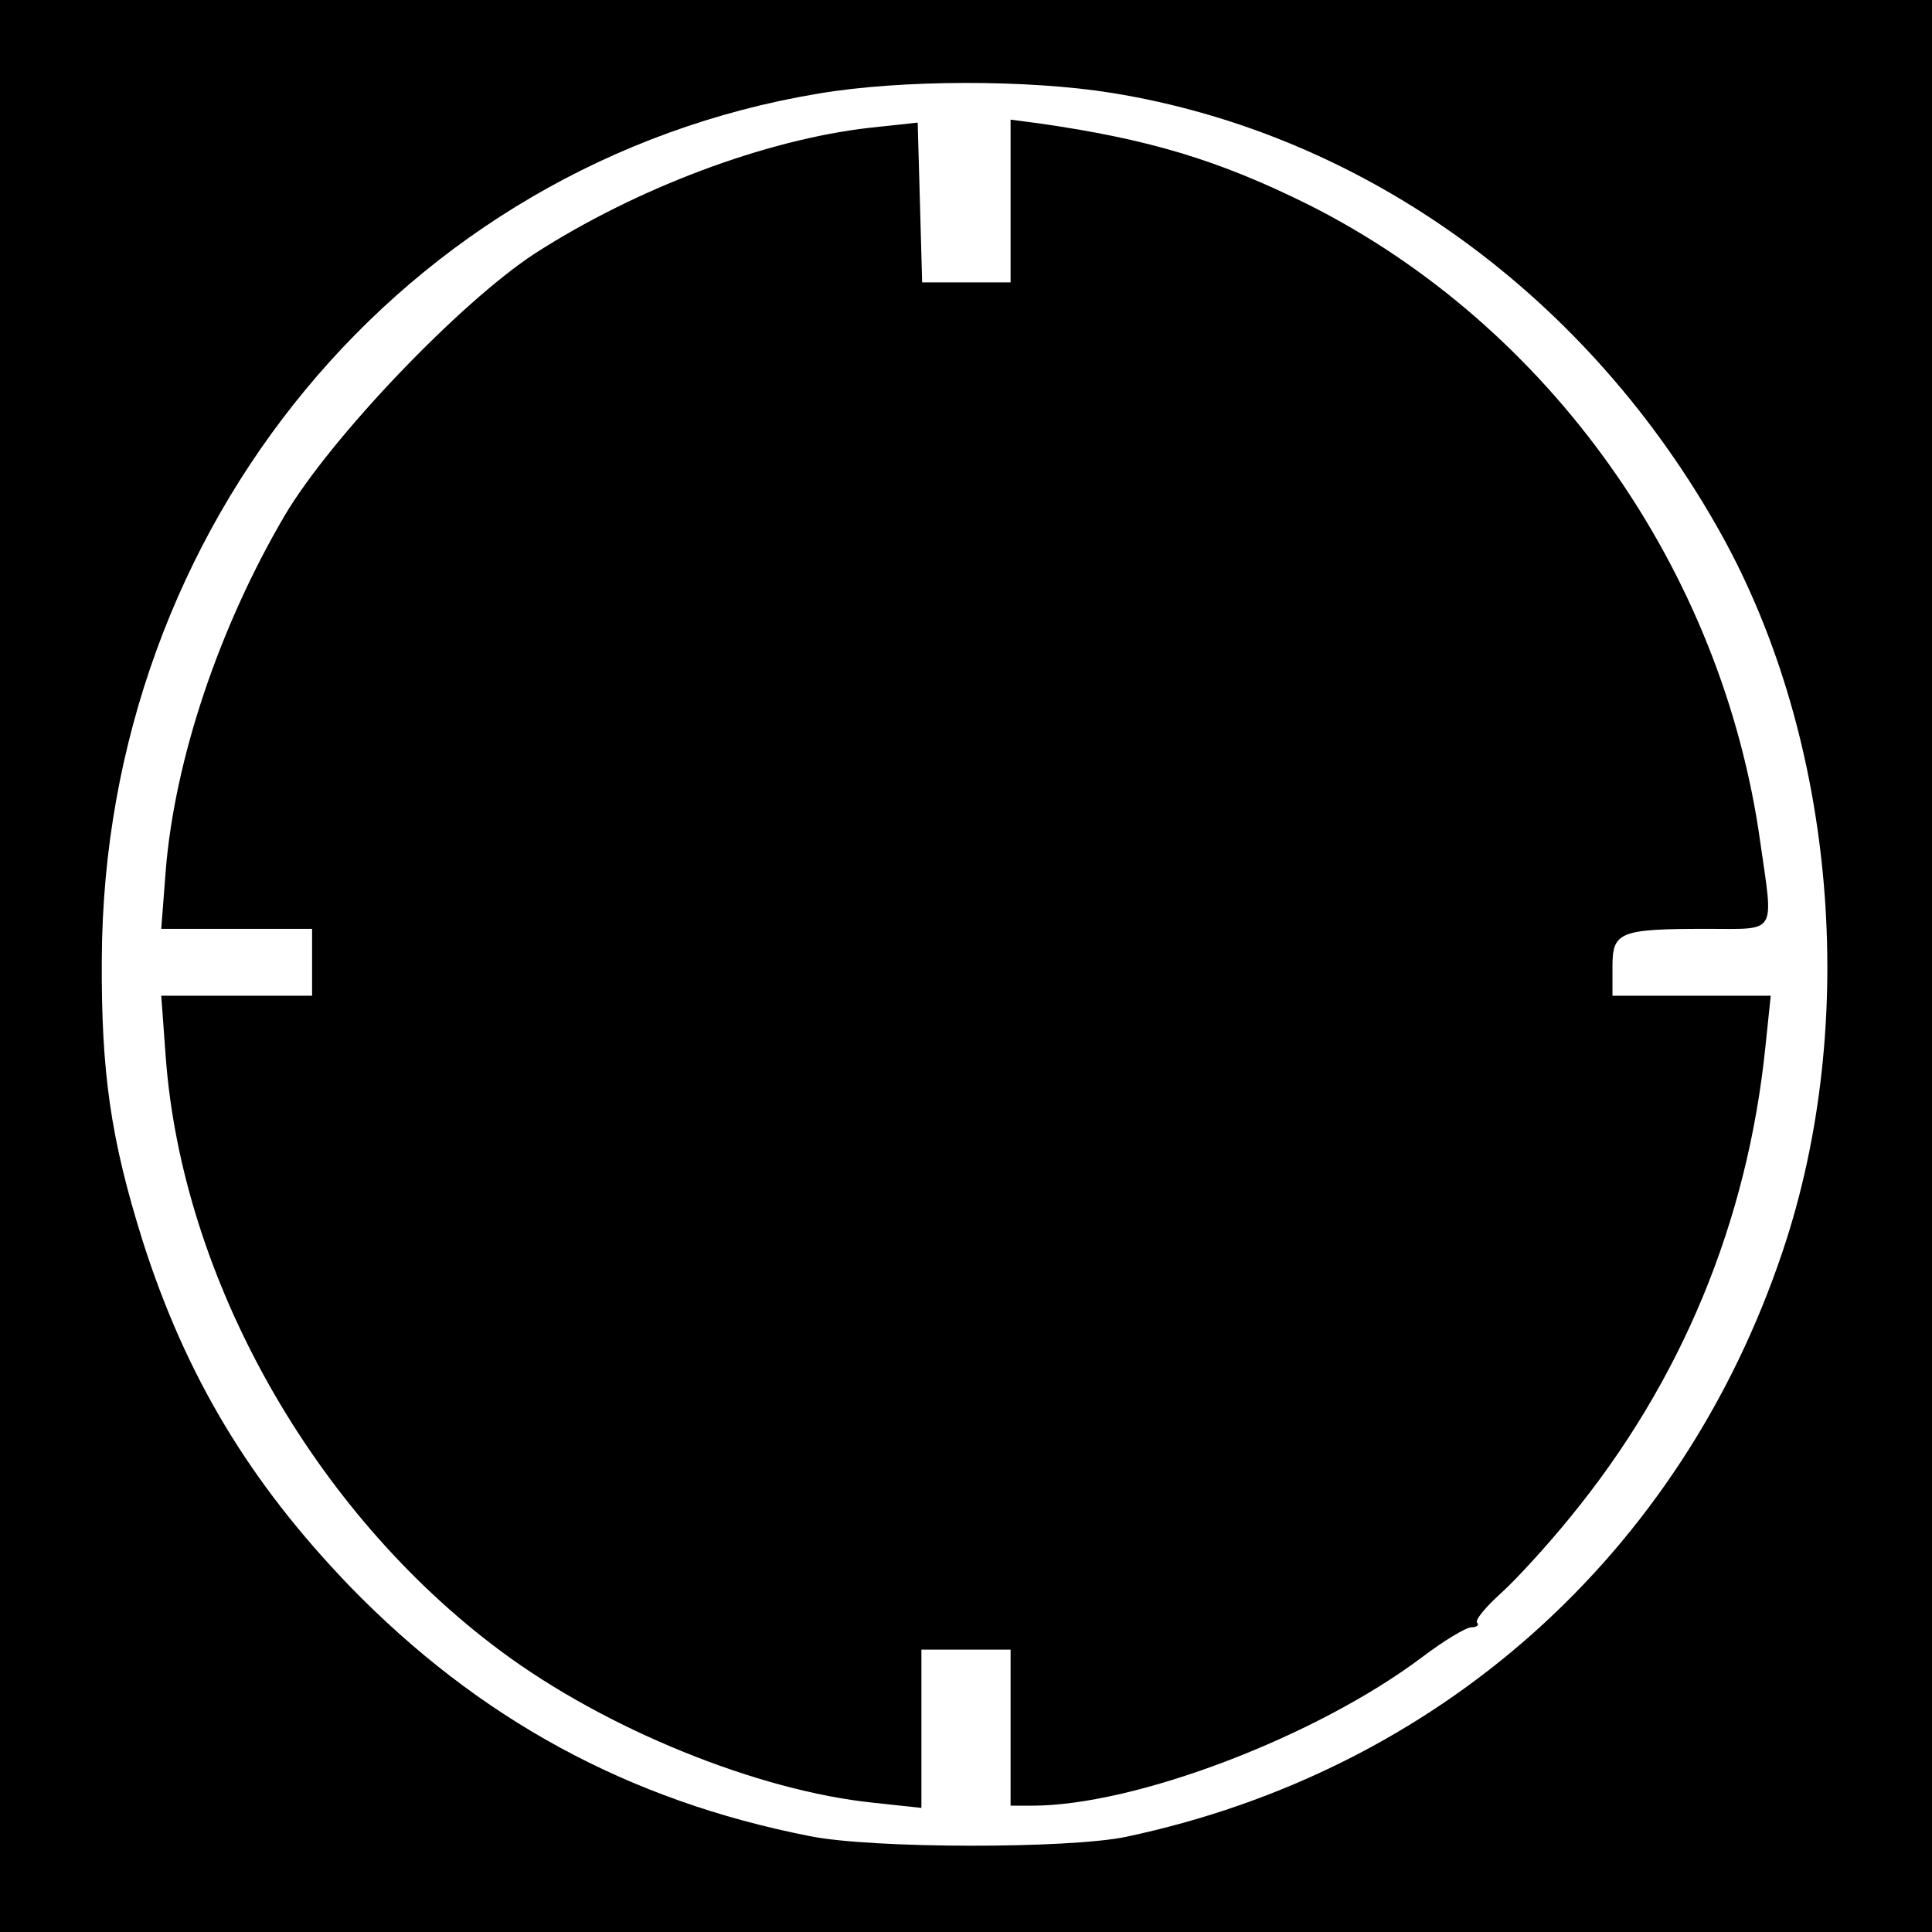
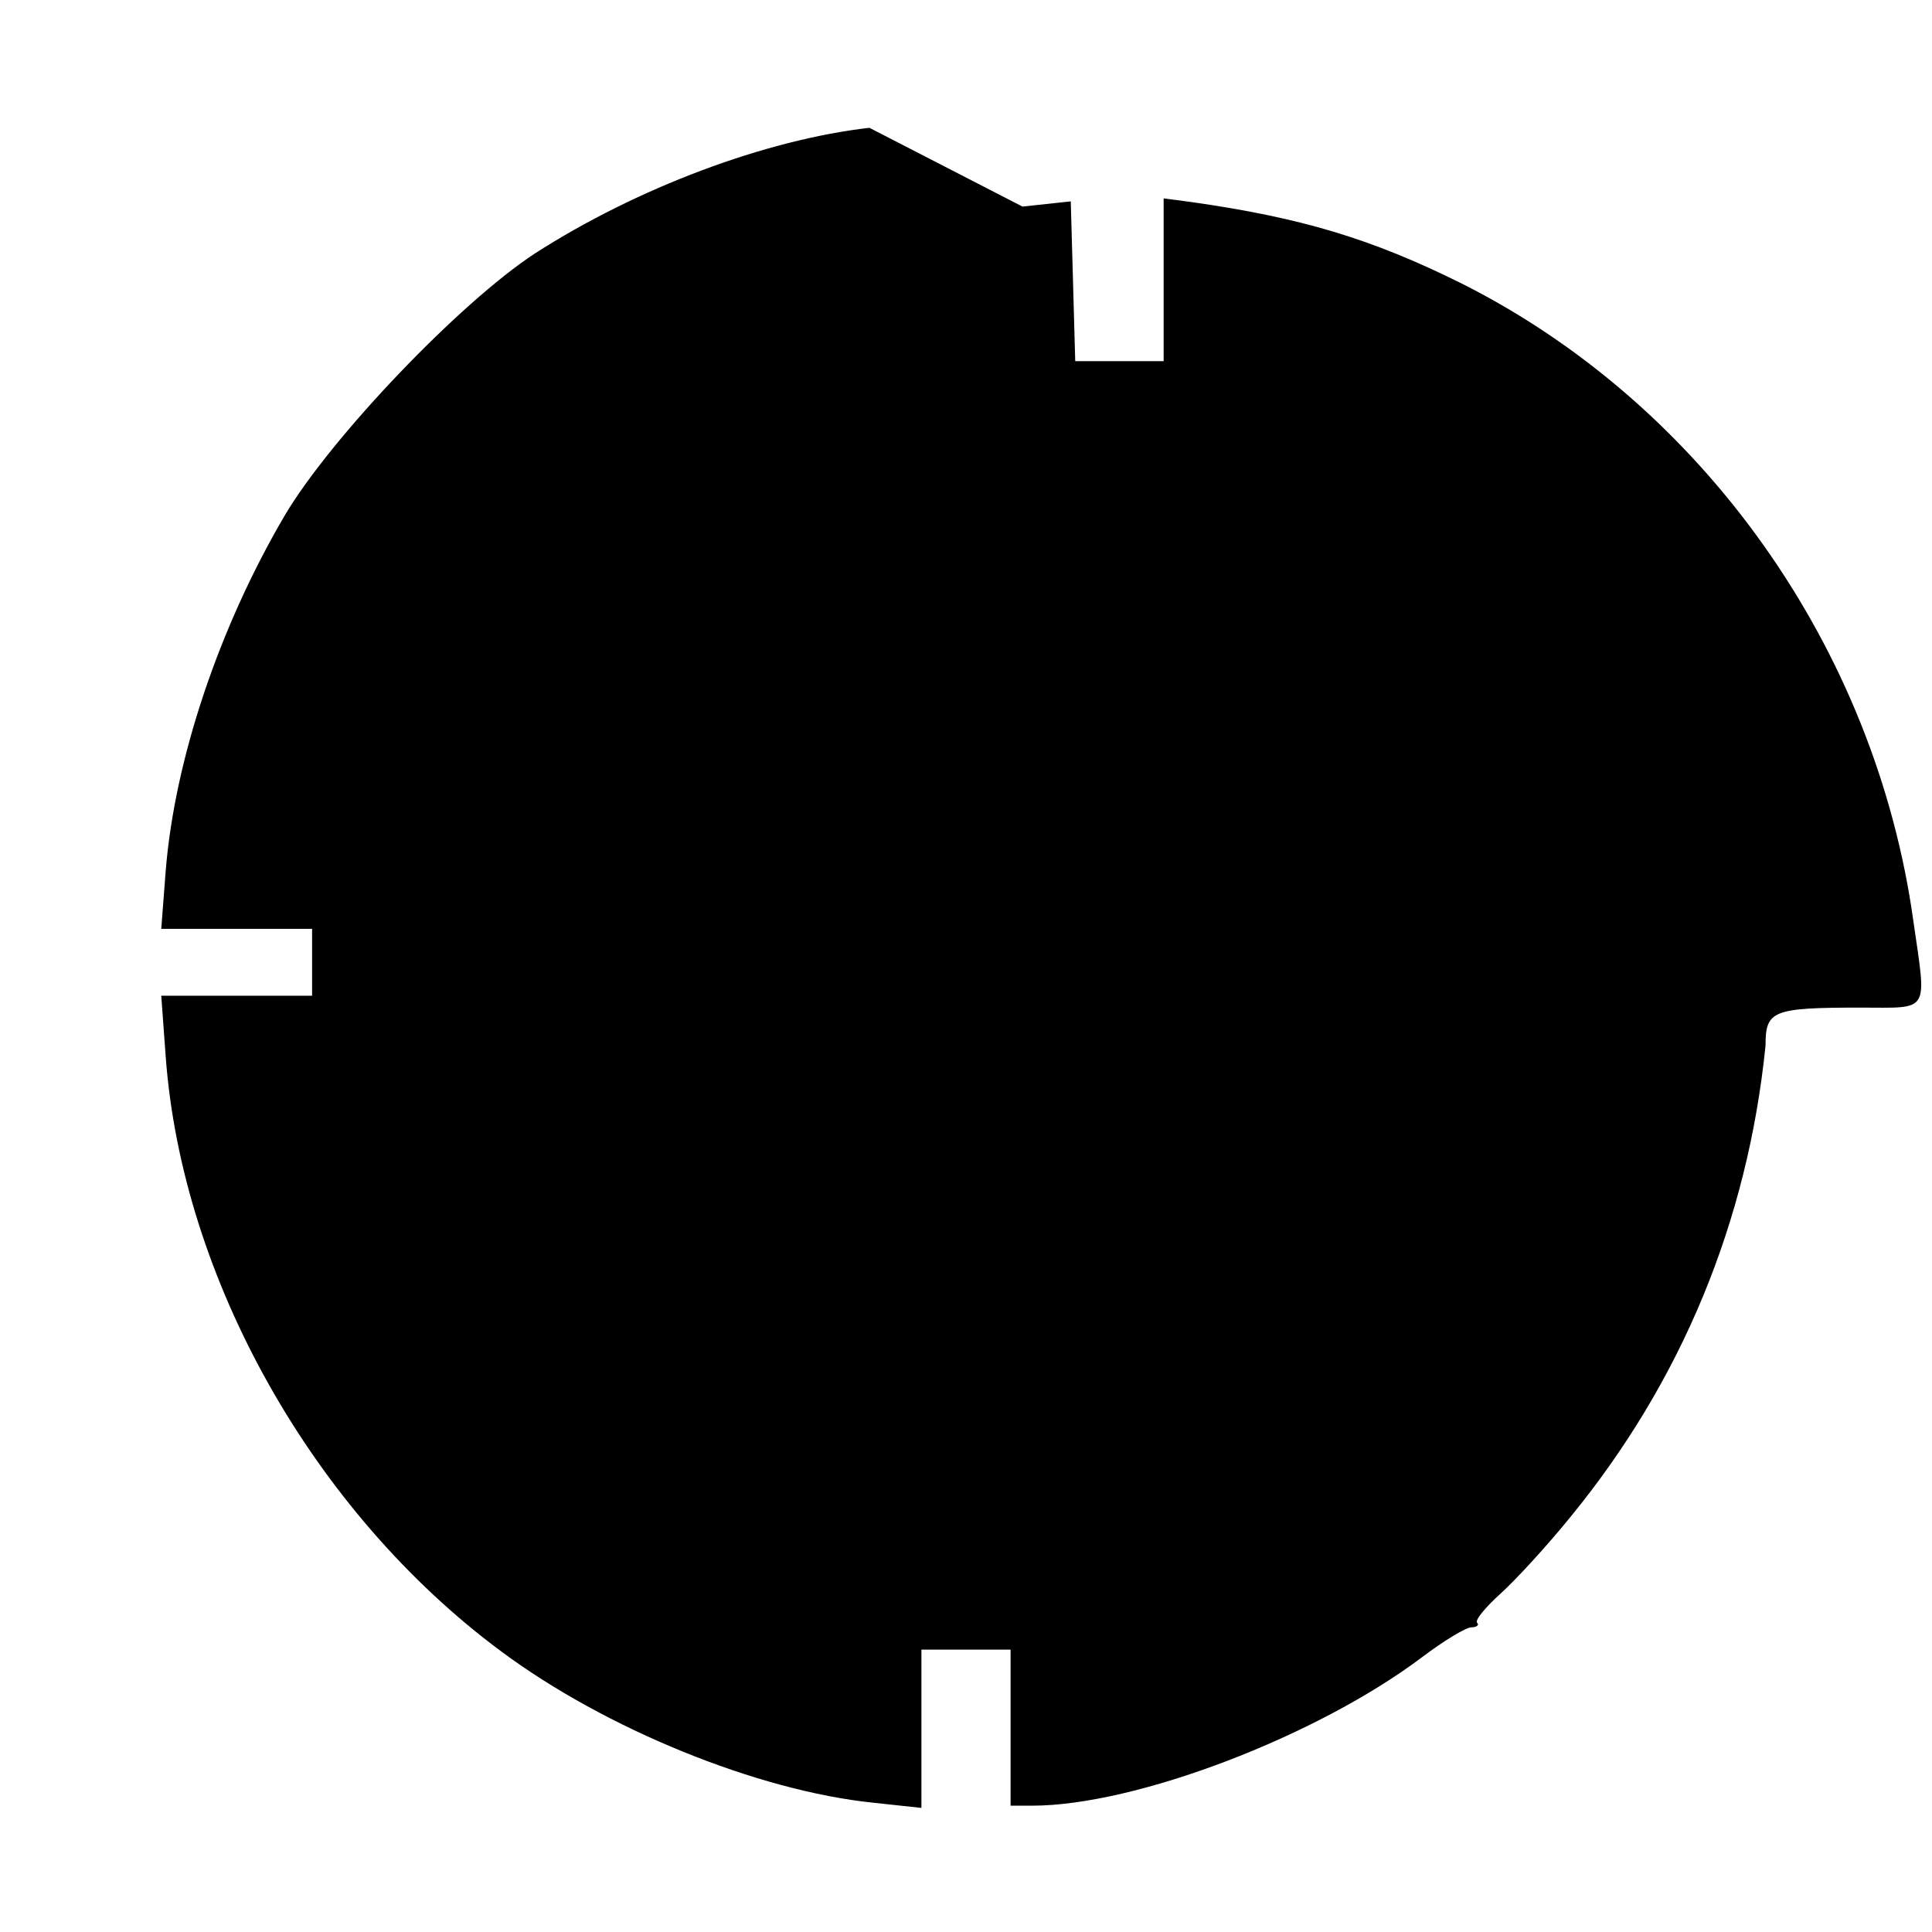
<svg xmlns="http://www.w3.org/2000/svg" version="1.0" width="260pt" height="260pt" viewBox="0 0 260 260" preserveAspectRatio="xMidYMid meet">
  <g transform="translate(0,260) scale(0.1,-0.1)" fill="#000000" stroke="none">
-     <path d="M0 1300 l0 -1300 1300 0 1300 0 0 1300 0 1300 -1300 0 -1300 0 0 -1300z m1496 1175 c341 -55 643 -274 821 -595 153 -276 186 -655 82 -964 -137 -408 -463 -699 -884 -788 -77 -16 -341 -16 -425 1 -245 48 -446 158 -619 336 -135 140 -221 283 -279 465 -43 137 -56 227 -55 380 3 583 407 1071 964 1164 112 19 283 19 395 1z" />
-     <path d="M1170 2428 c-140 -16 -313 -81 -450 -169 -101 -66 -275 -248 -337 -353 -88 -150 -148 -328 -160 -478 l-6 -78 102 0 101 0 0 -45 0 -45 -101 0 -102 0 6 -82 c22 -299 199 -613 451 -800 141 -105 346 -188 501 -204 l65 -7 0 107 0 106 60 0 60 0 0 -105 0 -105 29 0 c139 0 383 93 525 200 29 22 59 40 66 40 7 0 11 3 8 6 -4 3 11 21 32 40 21 19 63 65 93 102 150 183 239 398 263 635 l7 67 -107 0 -106 0 0 39 c0 47 9 51 128 51 94 0 89 -9 71 116 -51 368 -284 696 -609 859 -121 60 -215 88 -362 109 l-38 5 0 -110 0 -109 -60 0 -59 0 -3 108 -3 107 -65 -7z" />
+     <path d="M1170 2428 c-140 -16 -313 -81 -450 -169 -101 -66 -275 -248 -337 -353 -88 -150 -148 -328 -160 -478 l-6 -78 102 0 101 0 0 -45 0 -45 -101 0 -102 0 6 -82 c22 -299 199 -613 451 -800 141 -105 346 -188 501 -204 l65 -7 0 107 0 106 60 0 60 0 0 -105 0 -105 29 0 c139 0 383 93 525 200 29 22 59 40 66 40 7 0 11 3 8 6 -4 3 11 21 32 40 21 19 63 65 93 102 150 183 239 398 263 635 c0 47 9 51 128 51 94 0 89 -9 71 116 -51 368 -284 696 -609 859 -121 60 -215 88 -362 109 l-38 5 0 -110 0 -109 -60 0 -59 0 -3 108 -3 107 -65 -7z" />
  </g>
</svg>